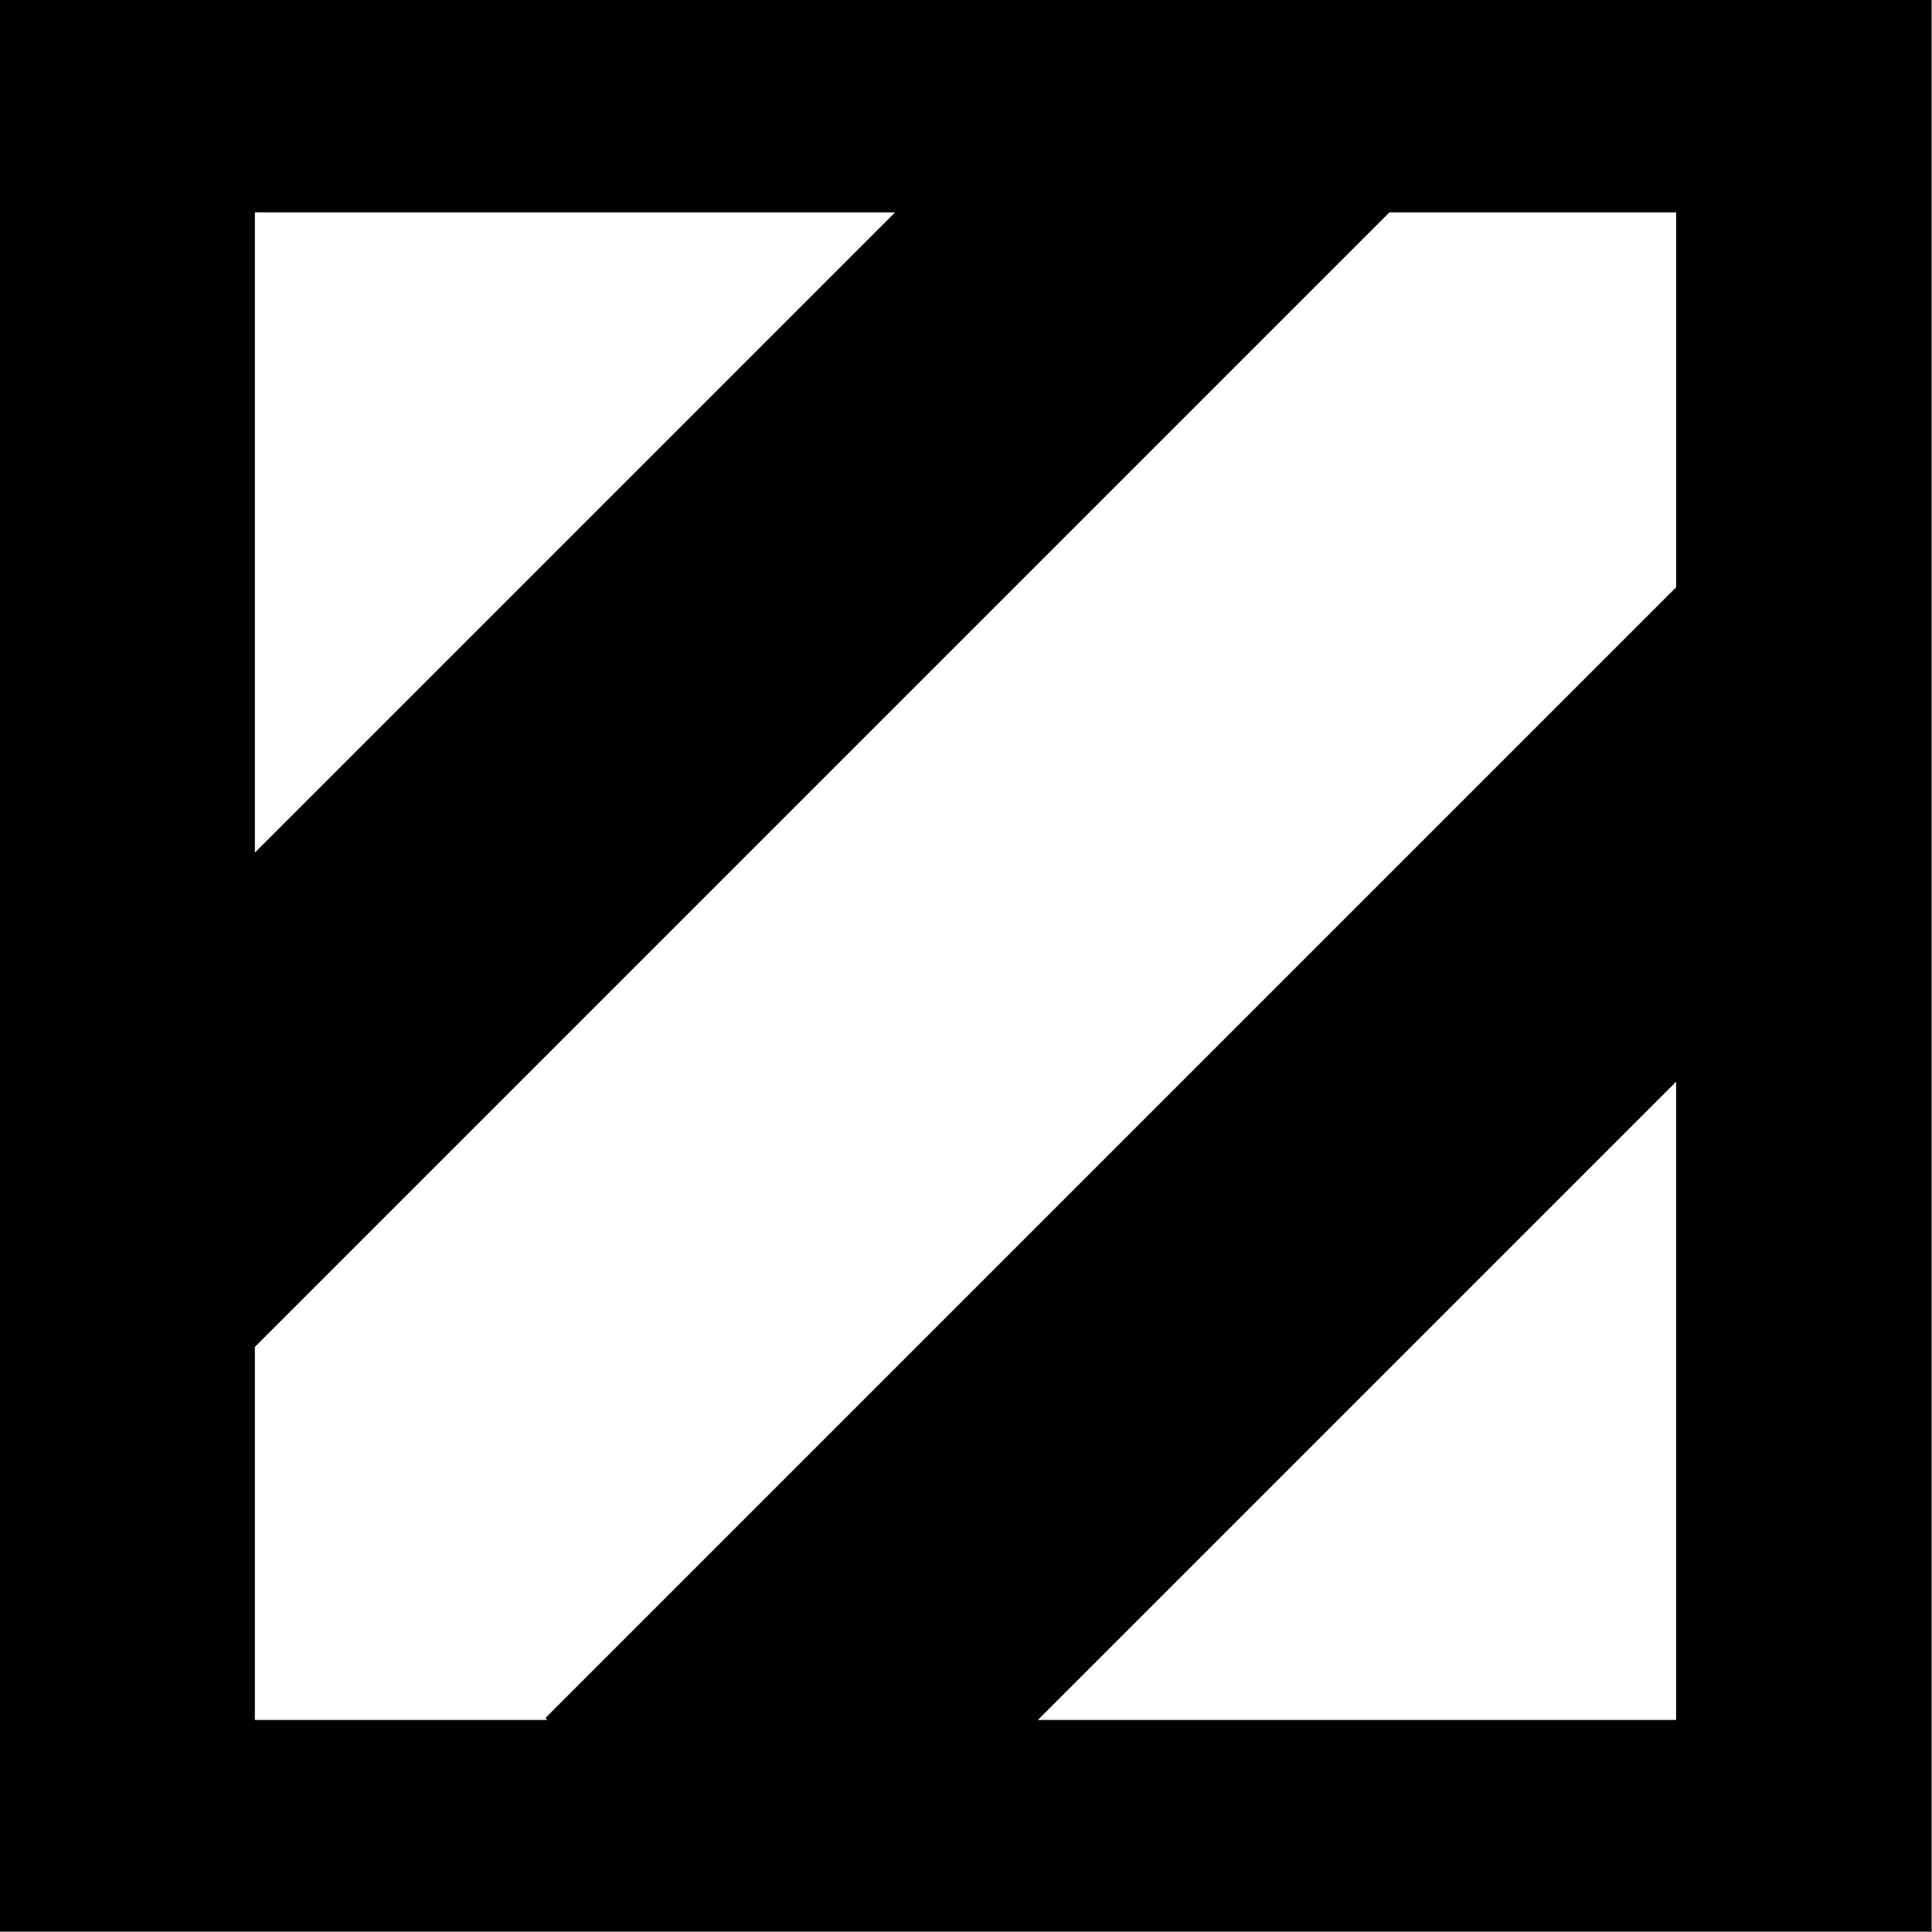
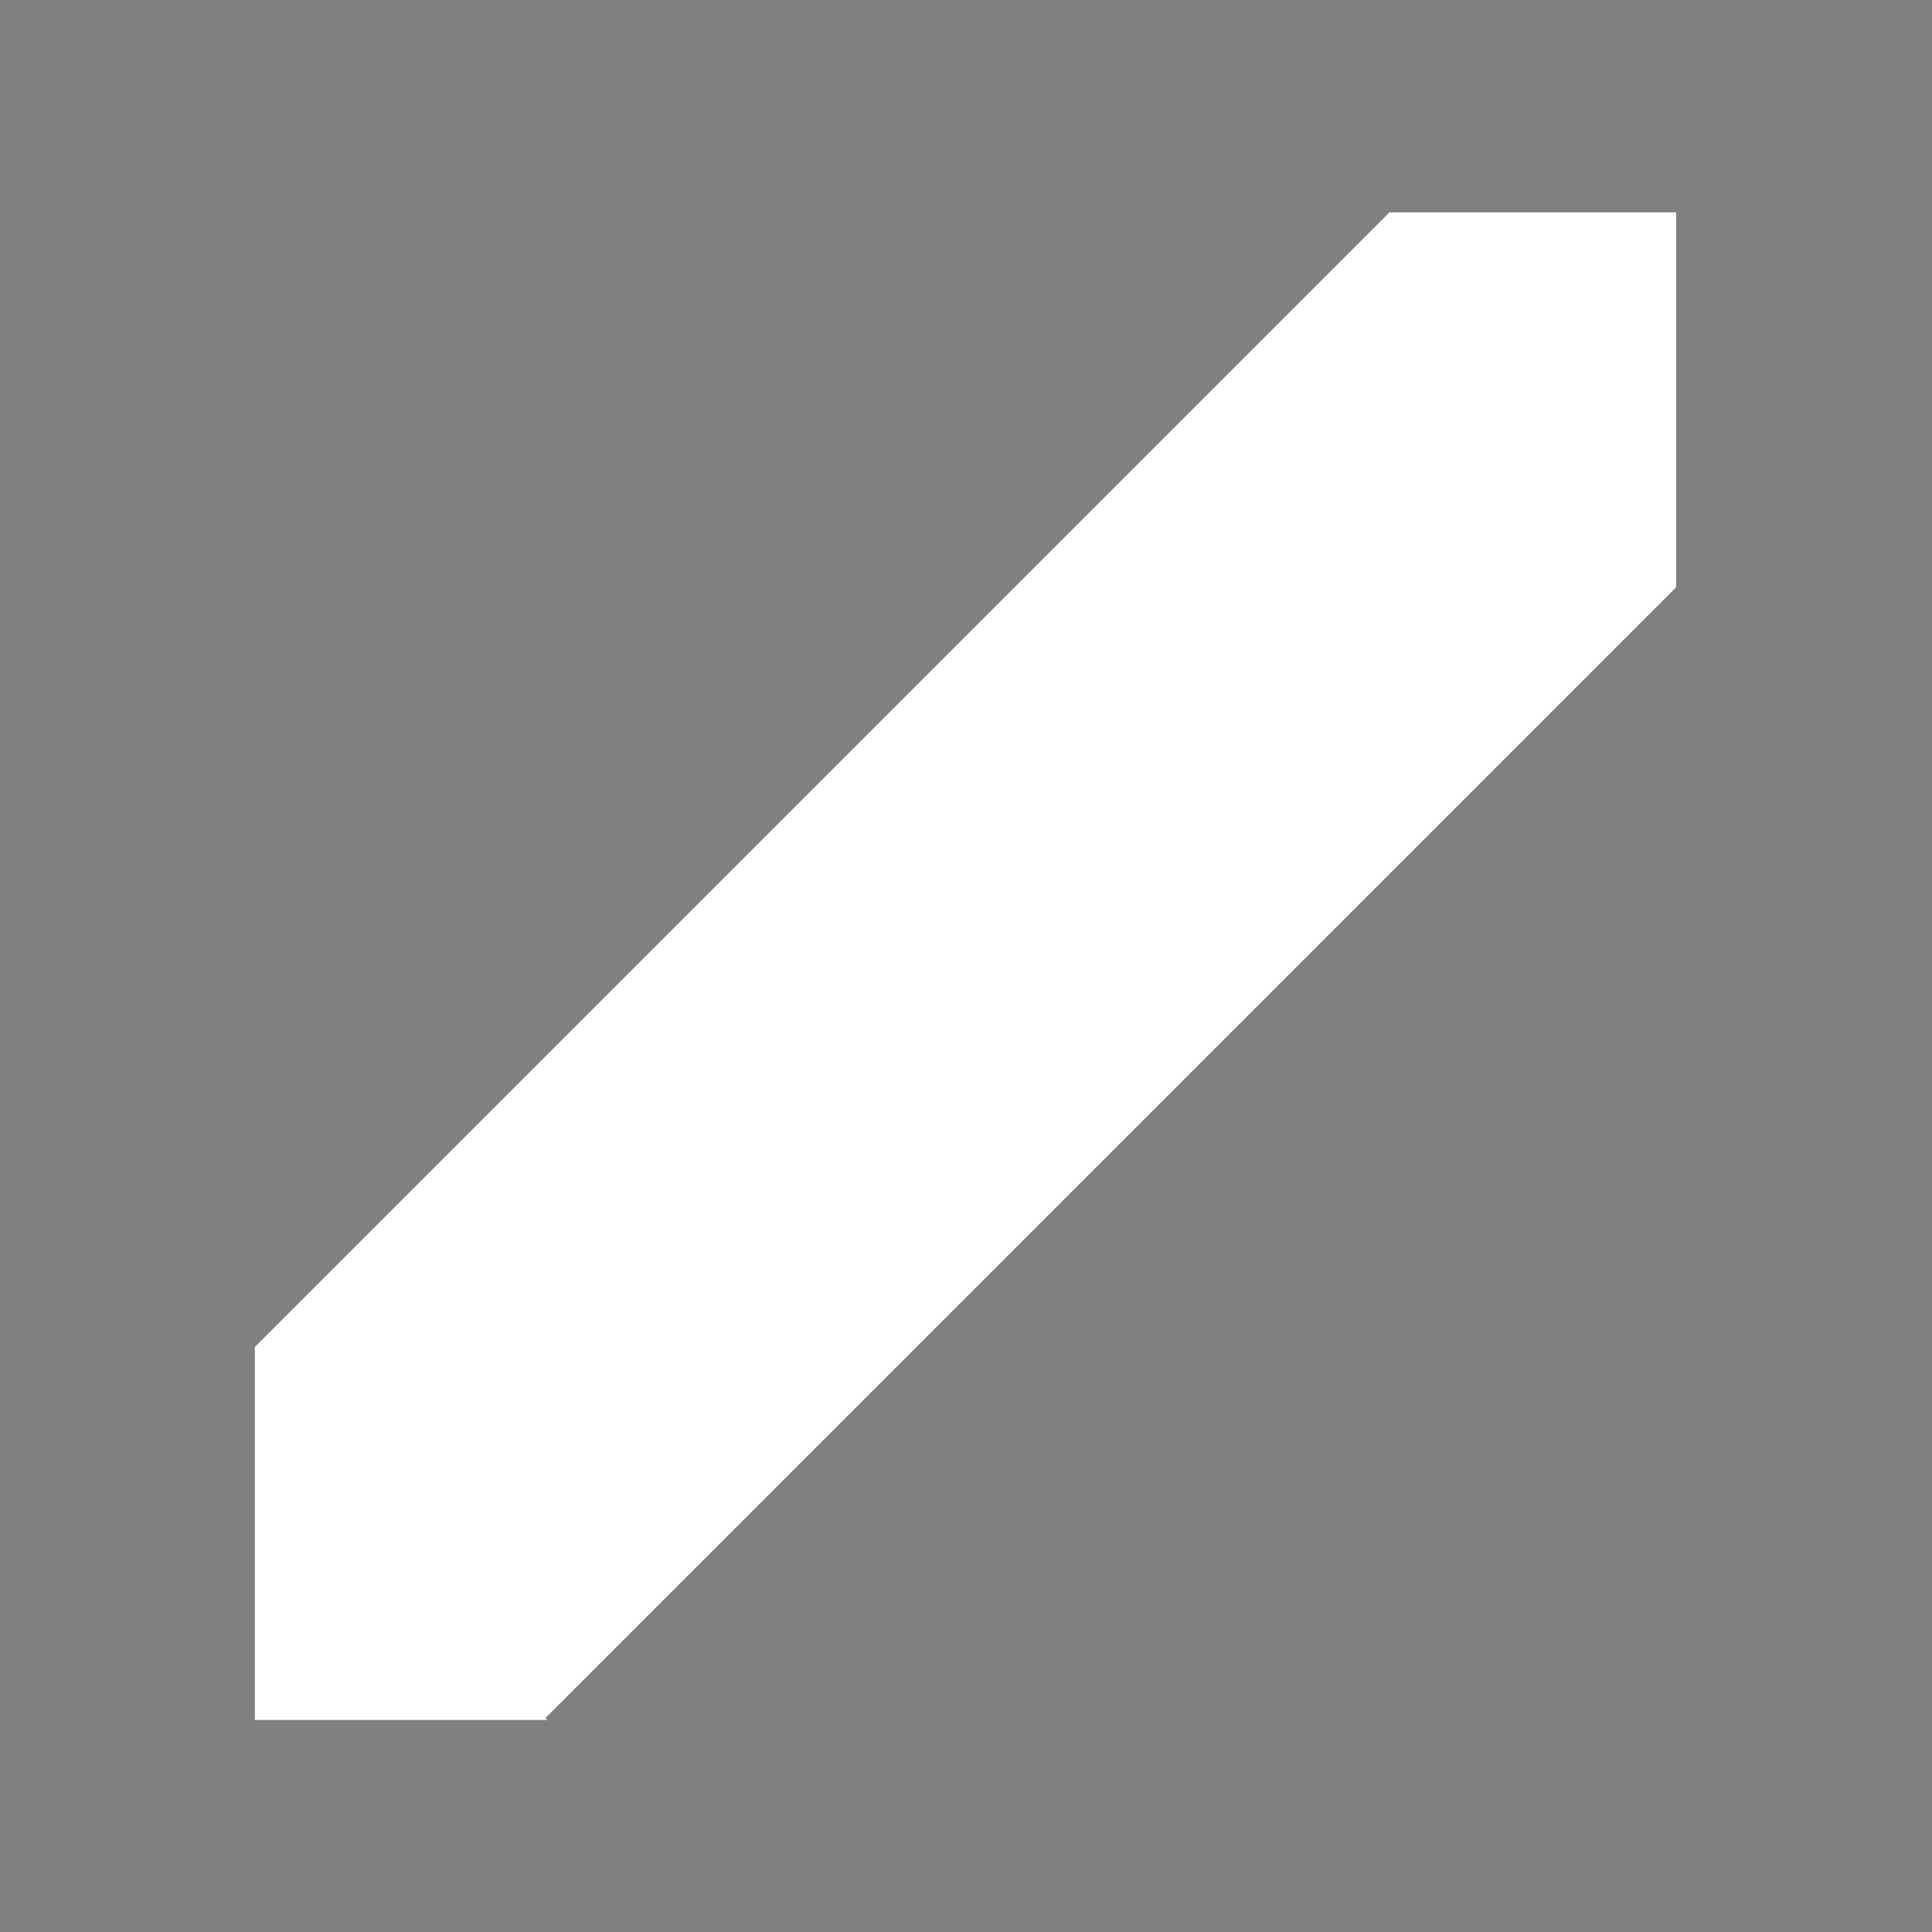
<svg xmlns="http://www.w3.org/2000/svg" width="100%" height="100%" viewBox="0 0 2132 2132" version="1.1" xml:space="preserve" style="fill-rule:evenodd;clip-rule:evenodd;stroke-linejoin:round;stroke-miterlimit:2;">
  <rect x="0" y="0" width="2132" height="2132" fill="#808080" stroke="none" />
-   <rect x="0" y="0" width="2131.25" height="2131.25" />
-   <path d="M1849.61,648.144l-1247.7,1247.71l2.135,2.131l-322.794,0l-0,-411.609l1252,-1252l316.365,-0l0,413.769Z" style="fill:#fff;fill-rule:nonzero;" />
-   <path d="M1849.61,1897.98l-704.316,0l704.315,-704.315l0,704.315Z" style="fill:#fff;fill-rule:nonzero;" />
-   <path d="M281.25,940.85l0,-706.475l706.475,0l-706.475,706.475Z" style="fill:#fff;fill-rule:nonzero;" />
+   <path d="M1849.61,648.144l-1247.7,1247.71l2.135,2.131l-322.794,0l-0,-411.609l1252,-1252l316.365,-0Z" style="fill:#fff;fill-rule:nonzero;" />
</svg>